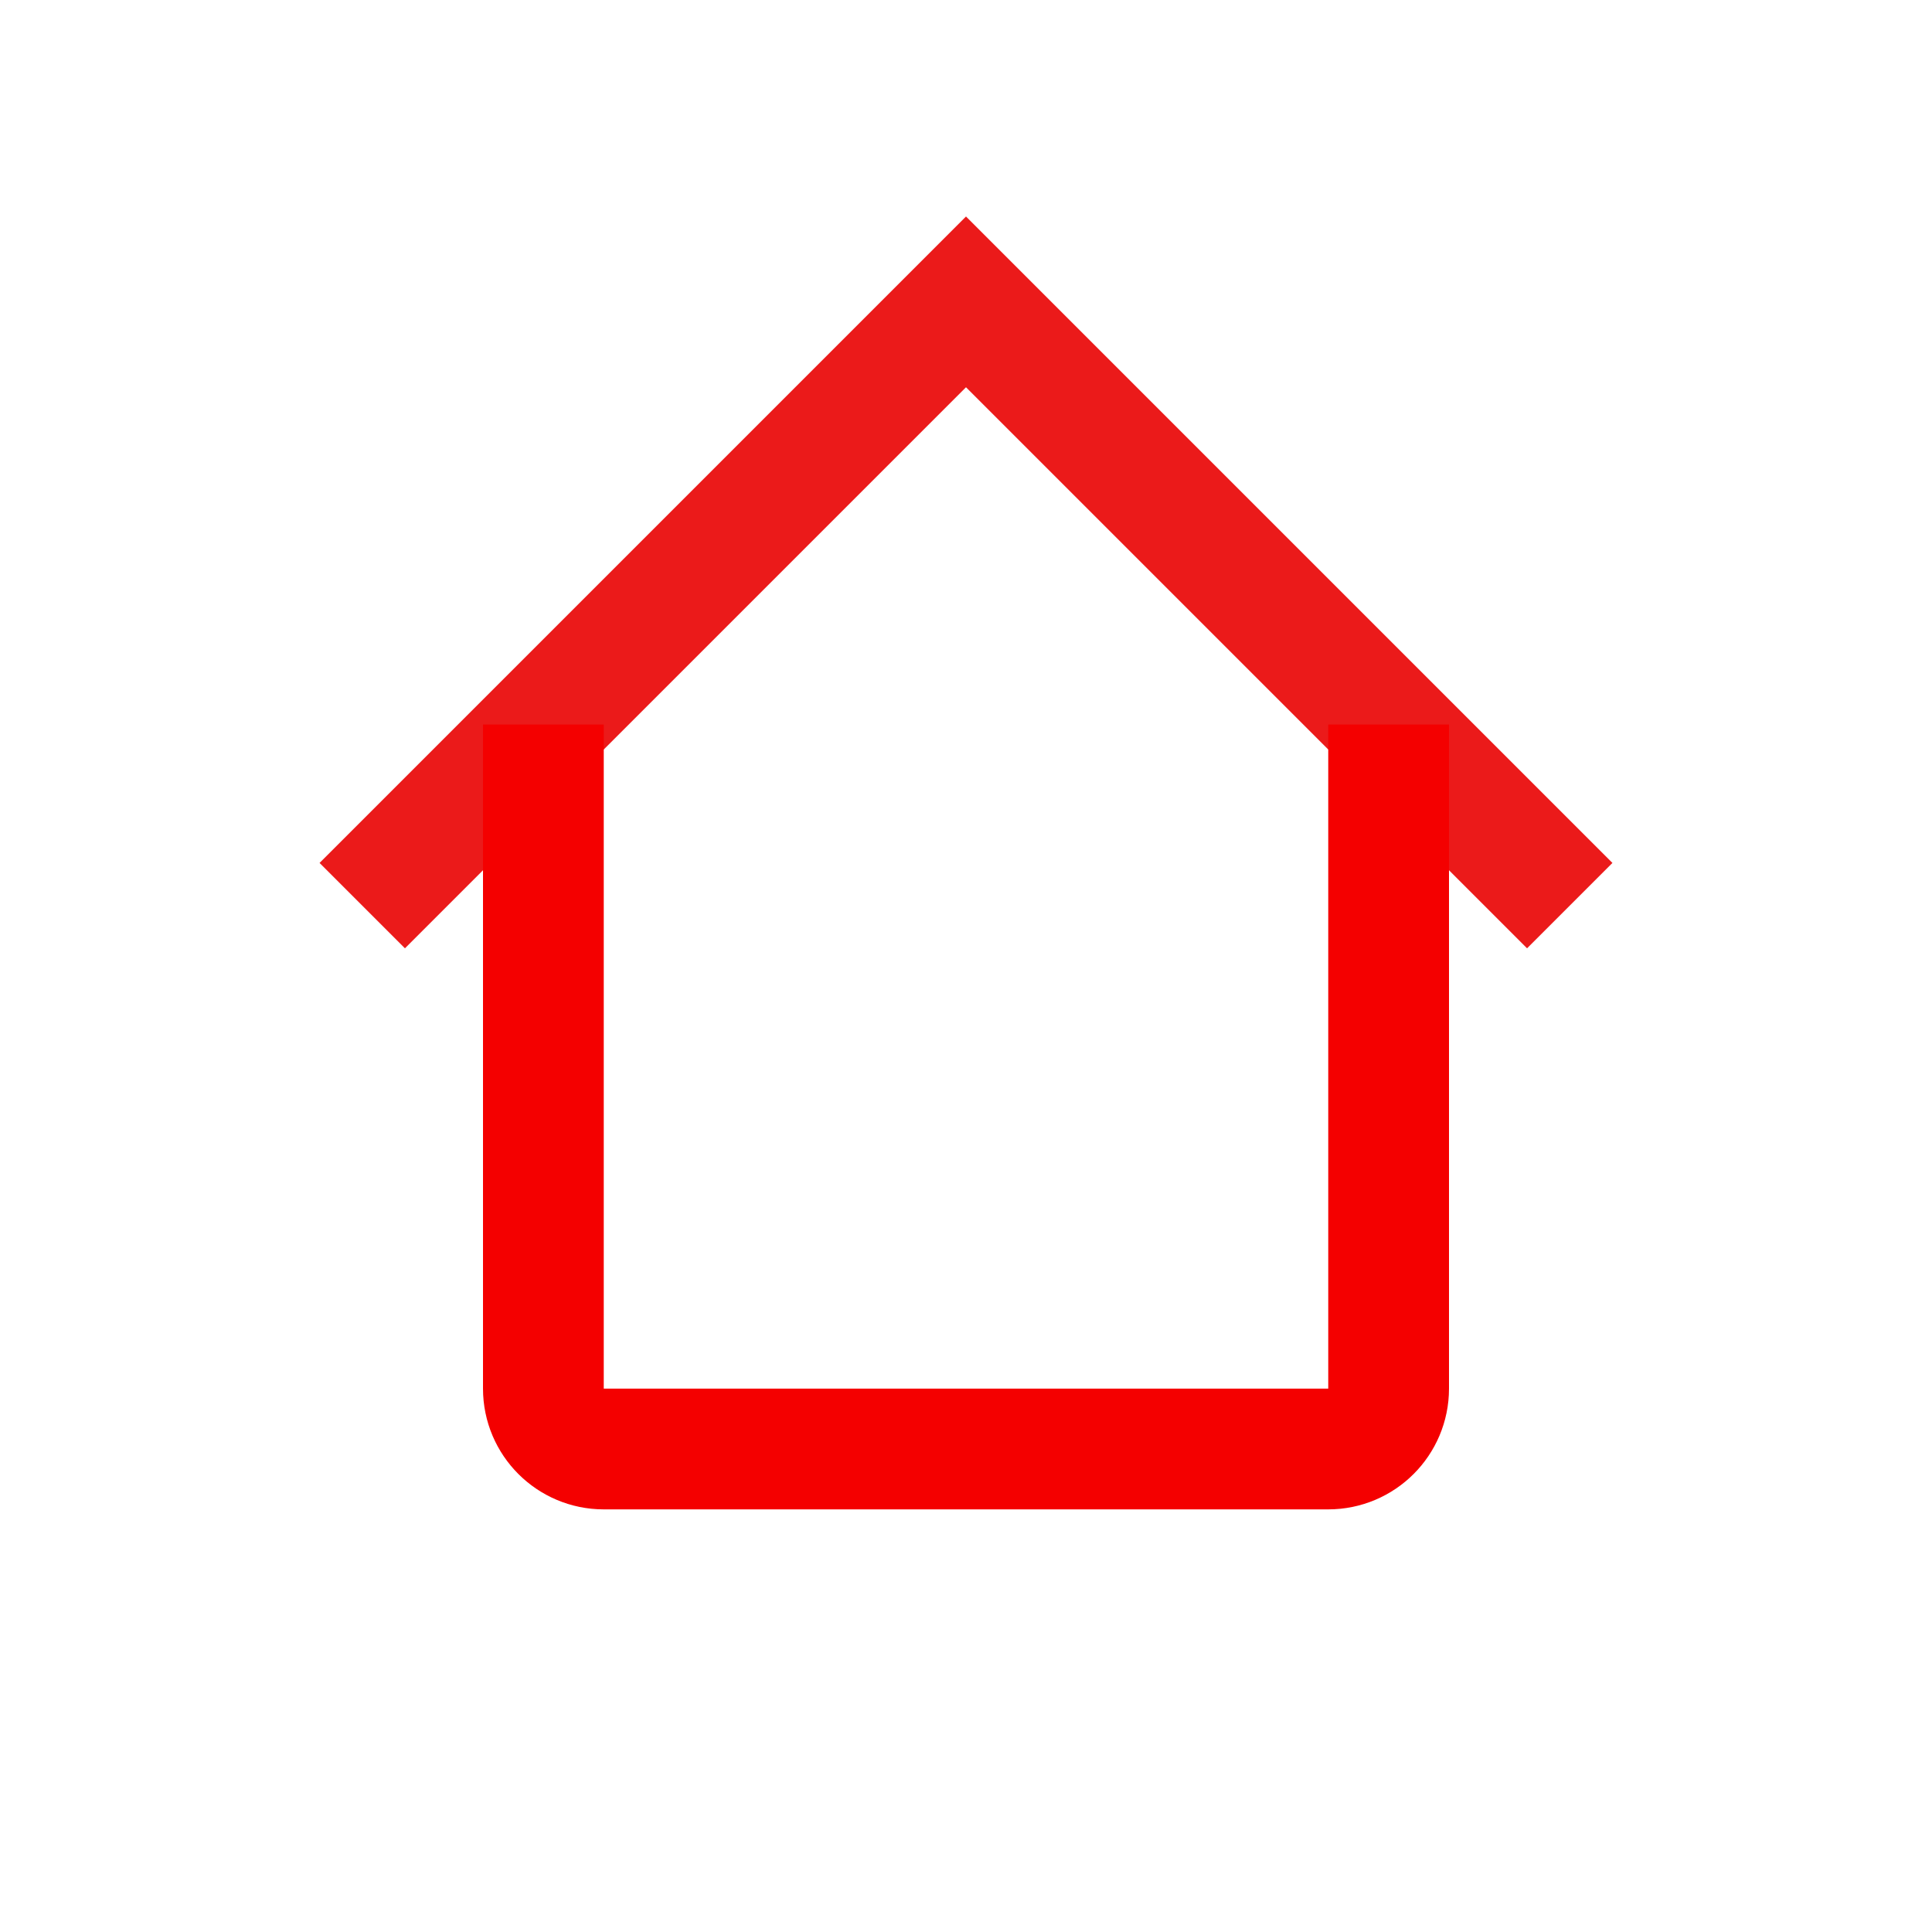
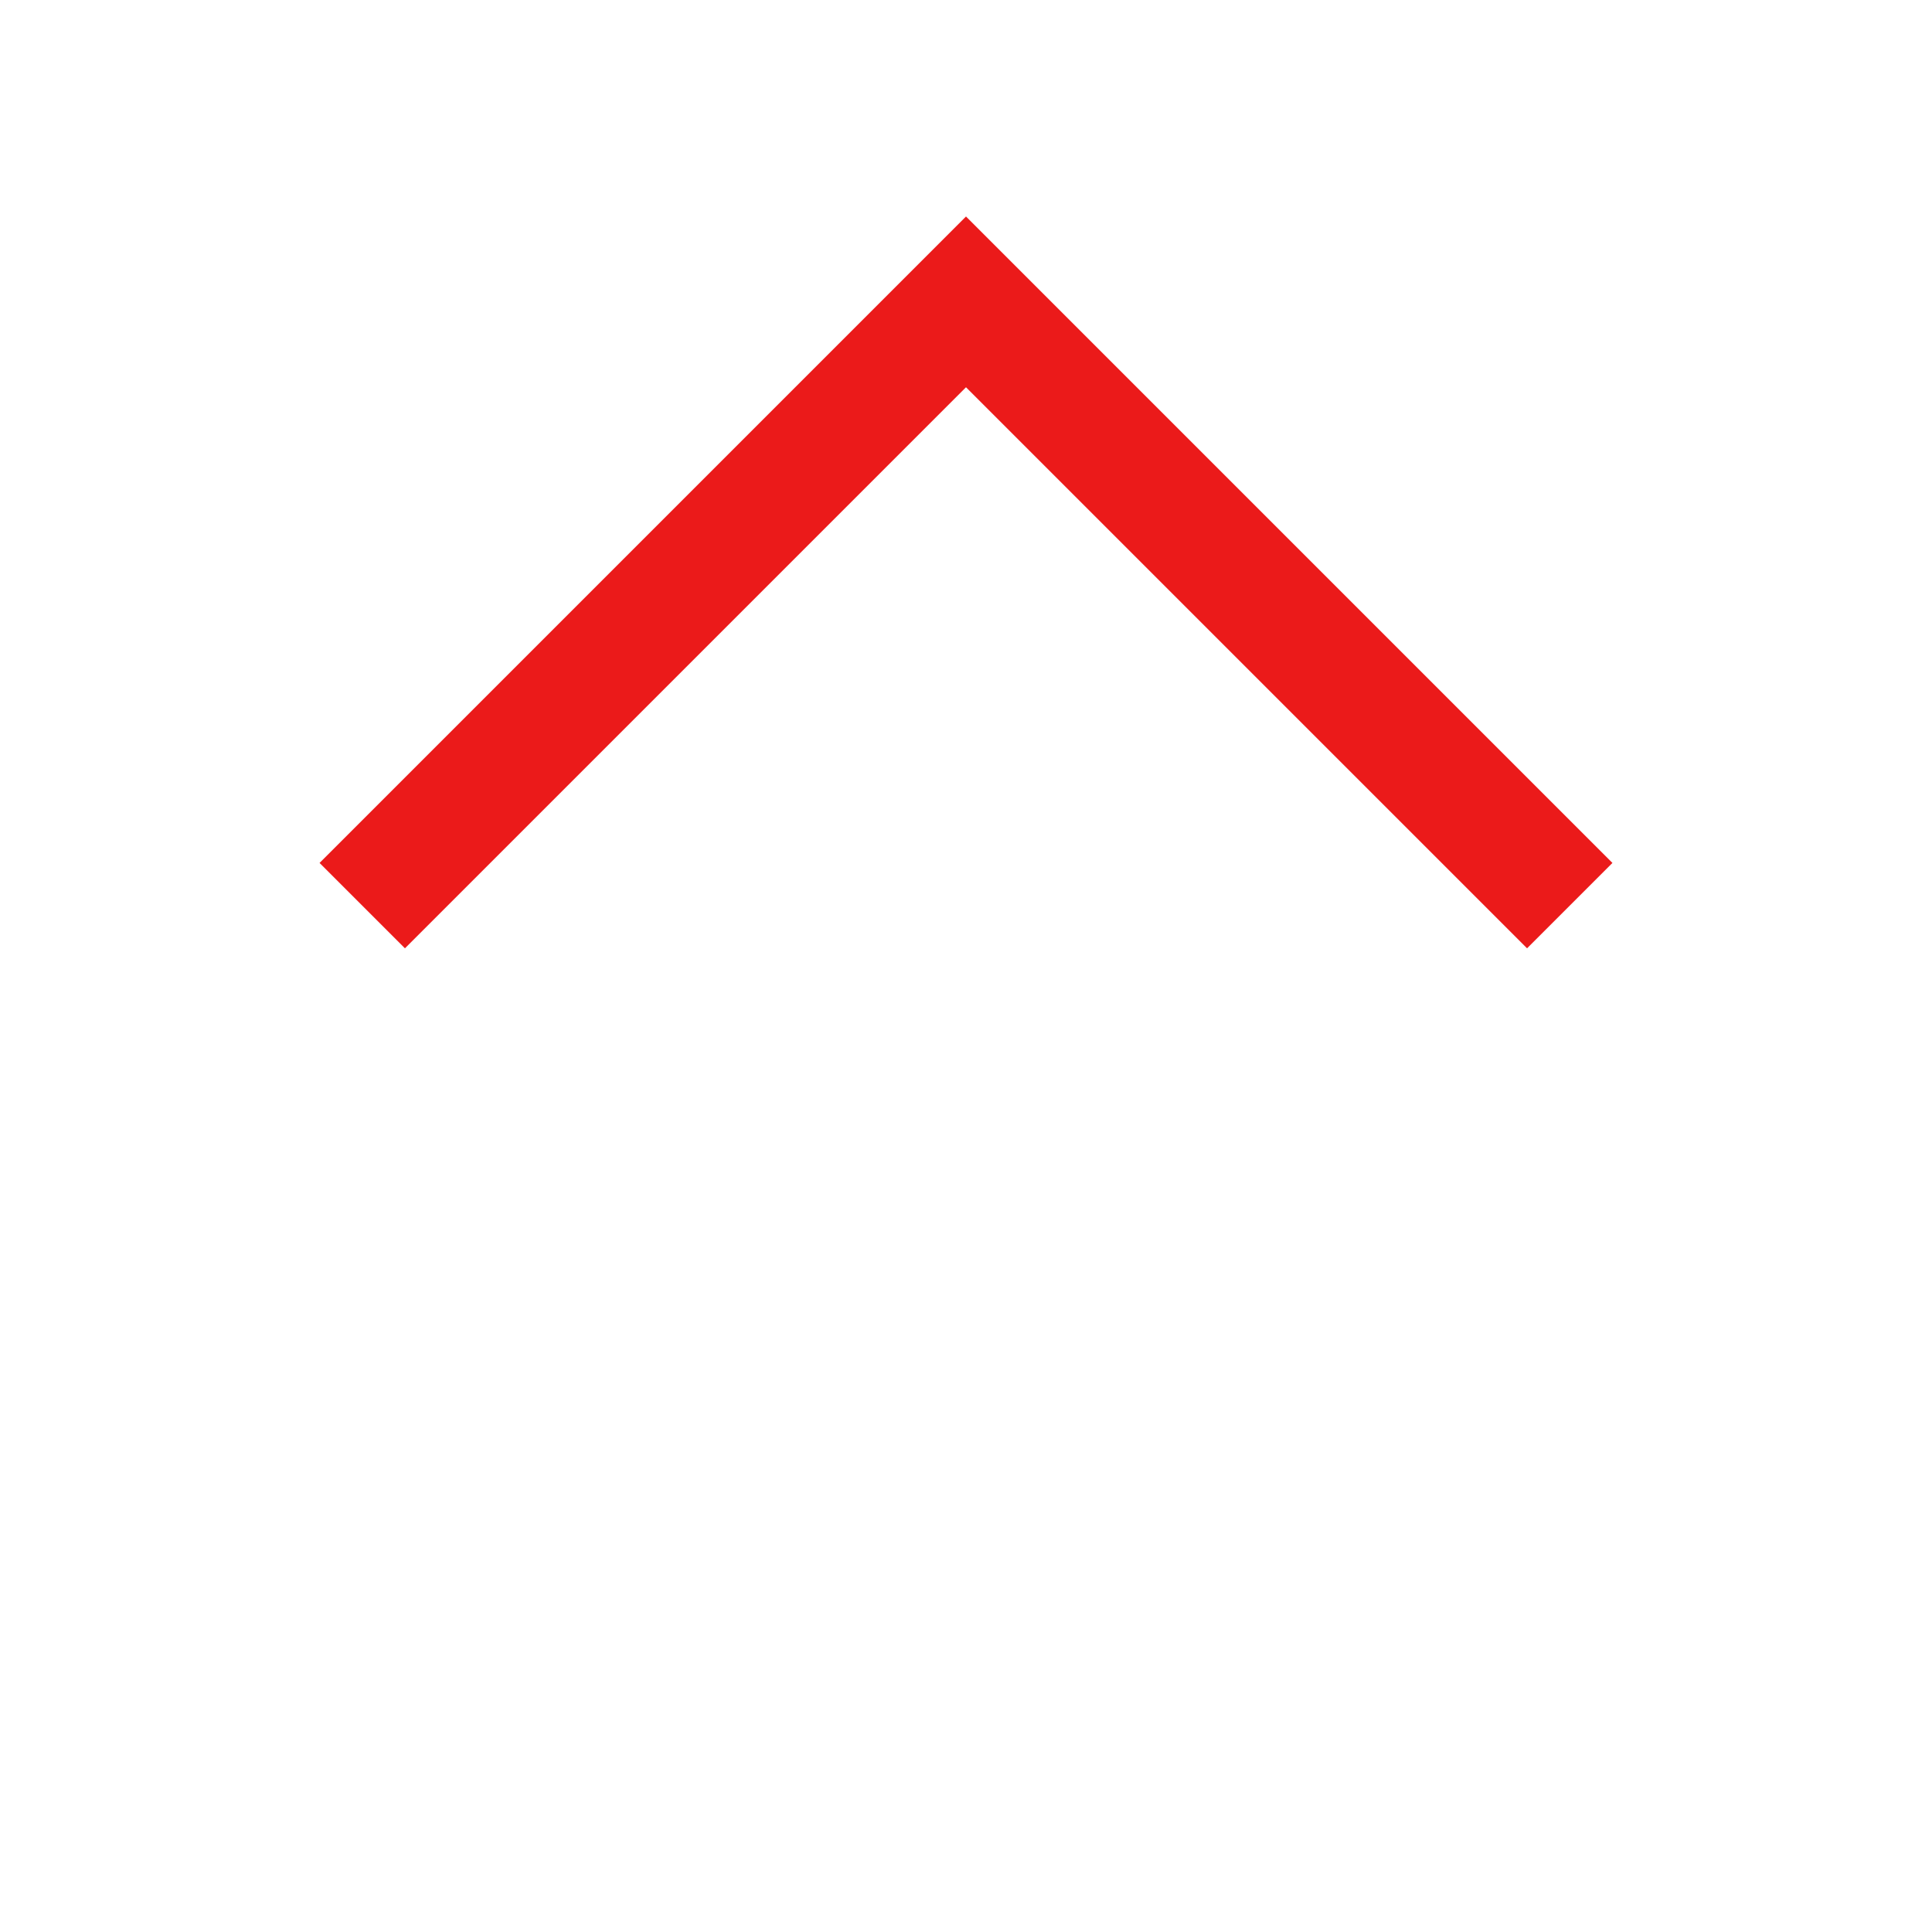
<svg xmlns="http://www.w3.org/2000/svg" width="32" height="32" fill="none" style="">
-   <rect id="backgroundrect" width="100%" height="100%" x="0" y="0" fill="none" stroke="none" />
  <g class="currentLayer" style="">
    <title>Layer 1</title>
    <path d="M6 15L16 5L26 15" stroke="#eb1a1a" stroke-width="2" id="svg_1" class="" stroke-opacity="1" />
-     <path d="M9 12V23C9 23.552 9.448 24 10 24H22C22.552 24 23 23.552 23 23V12" stroke="#f40000" stroke-width="2" id="svg_2" class="" fill="#ffffff" fill-opacity="0" stroke-opacity="1" />
  </g>
</svg>